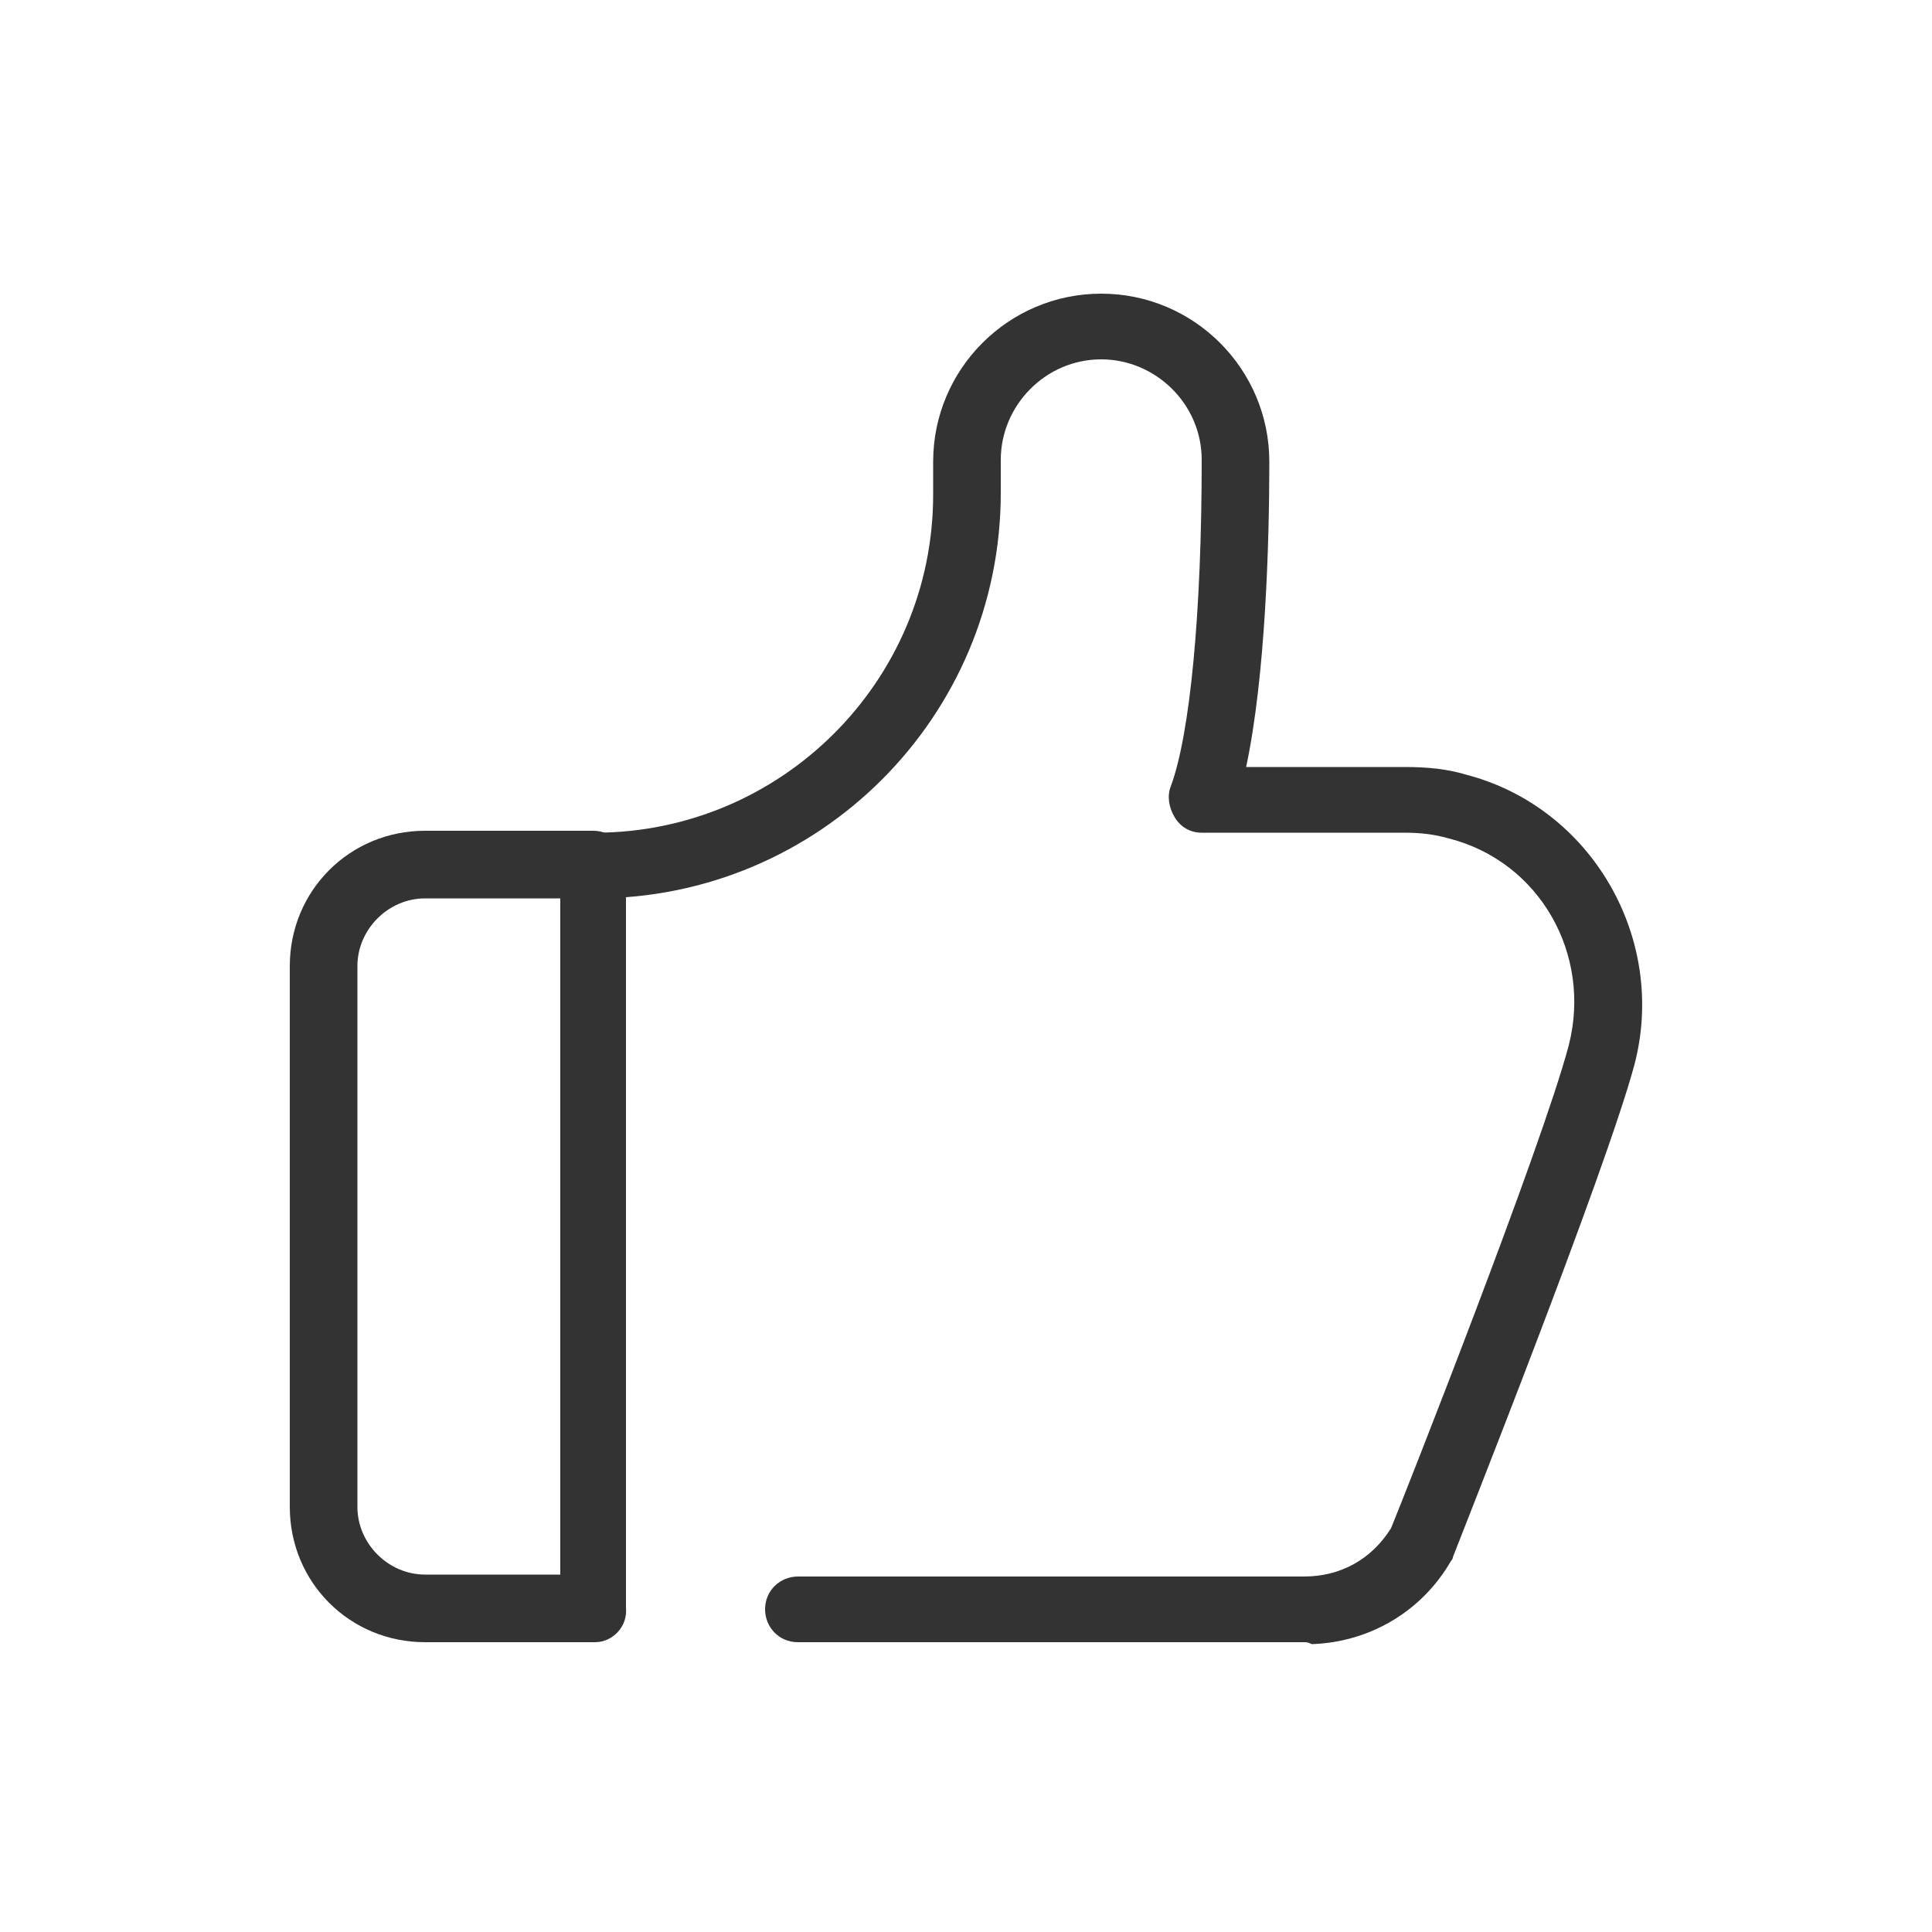
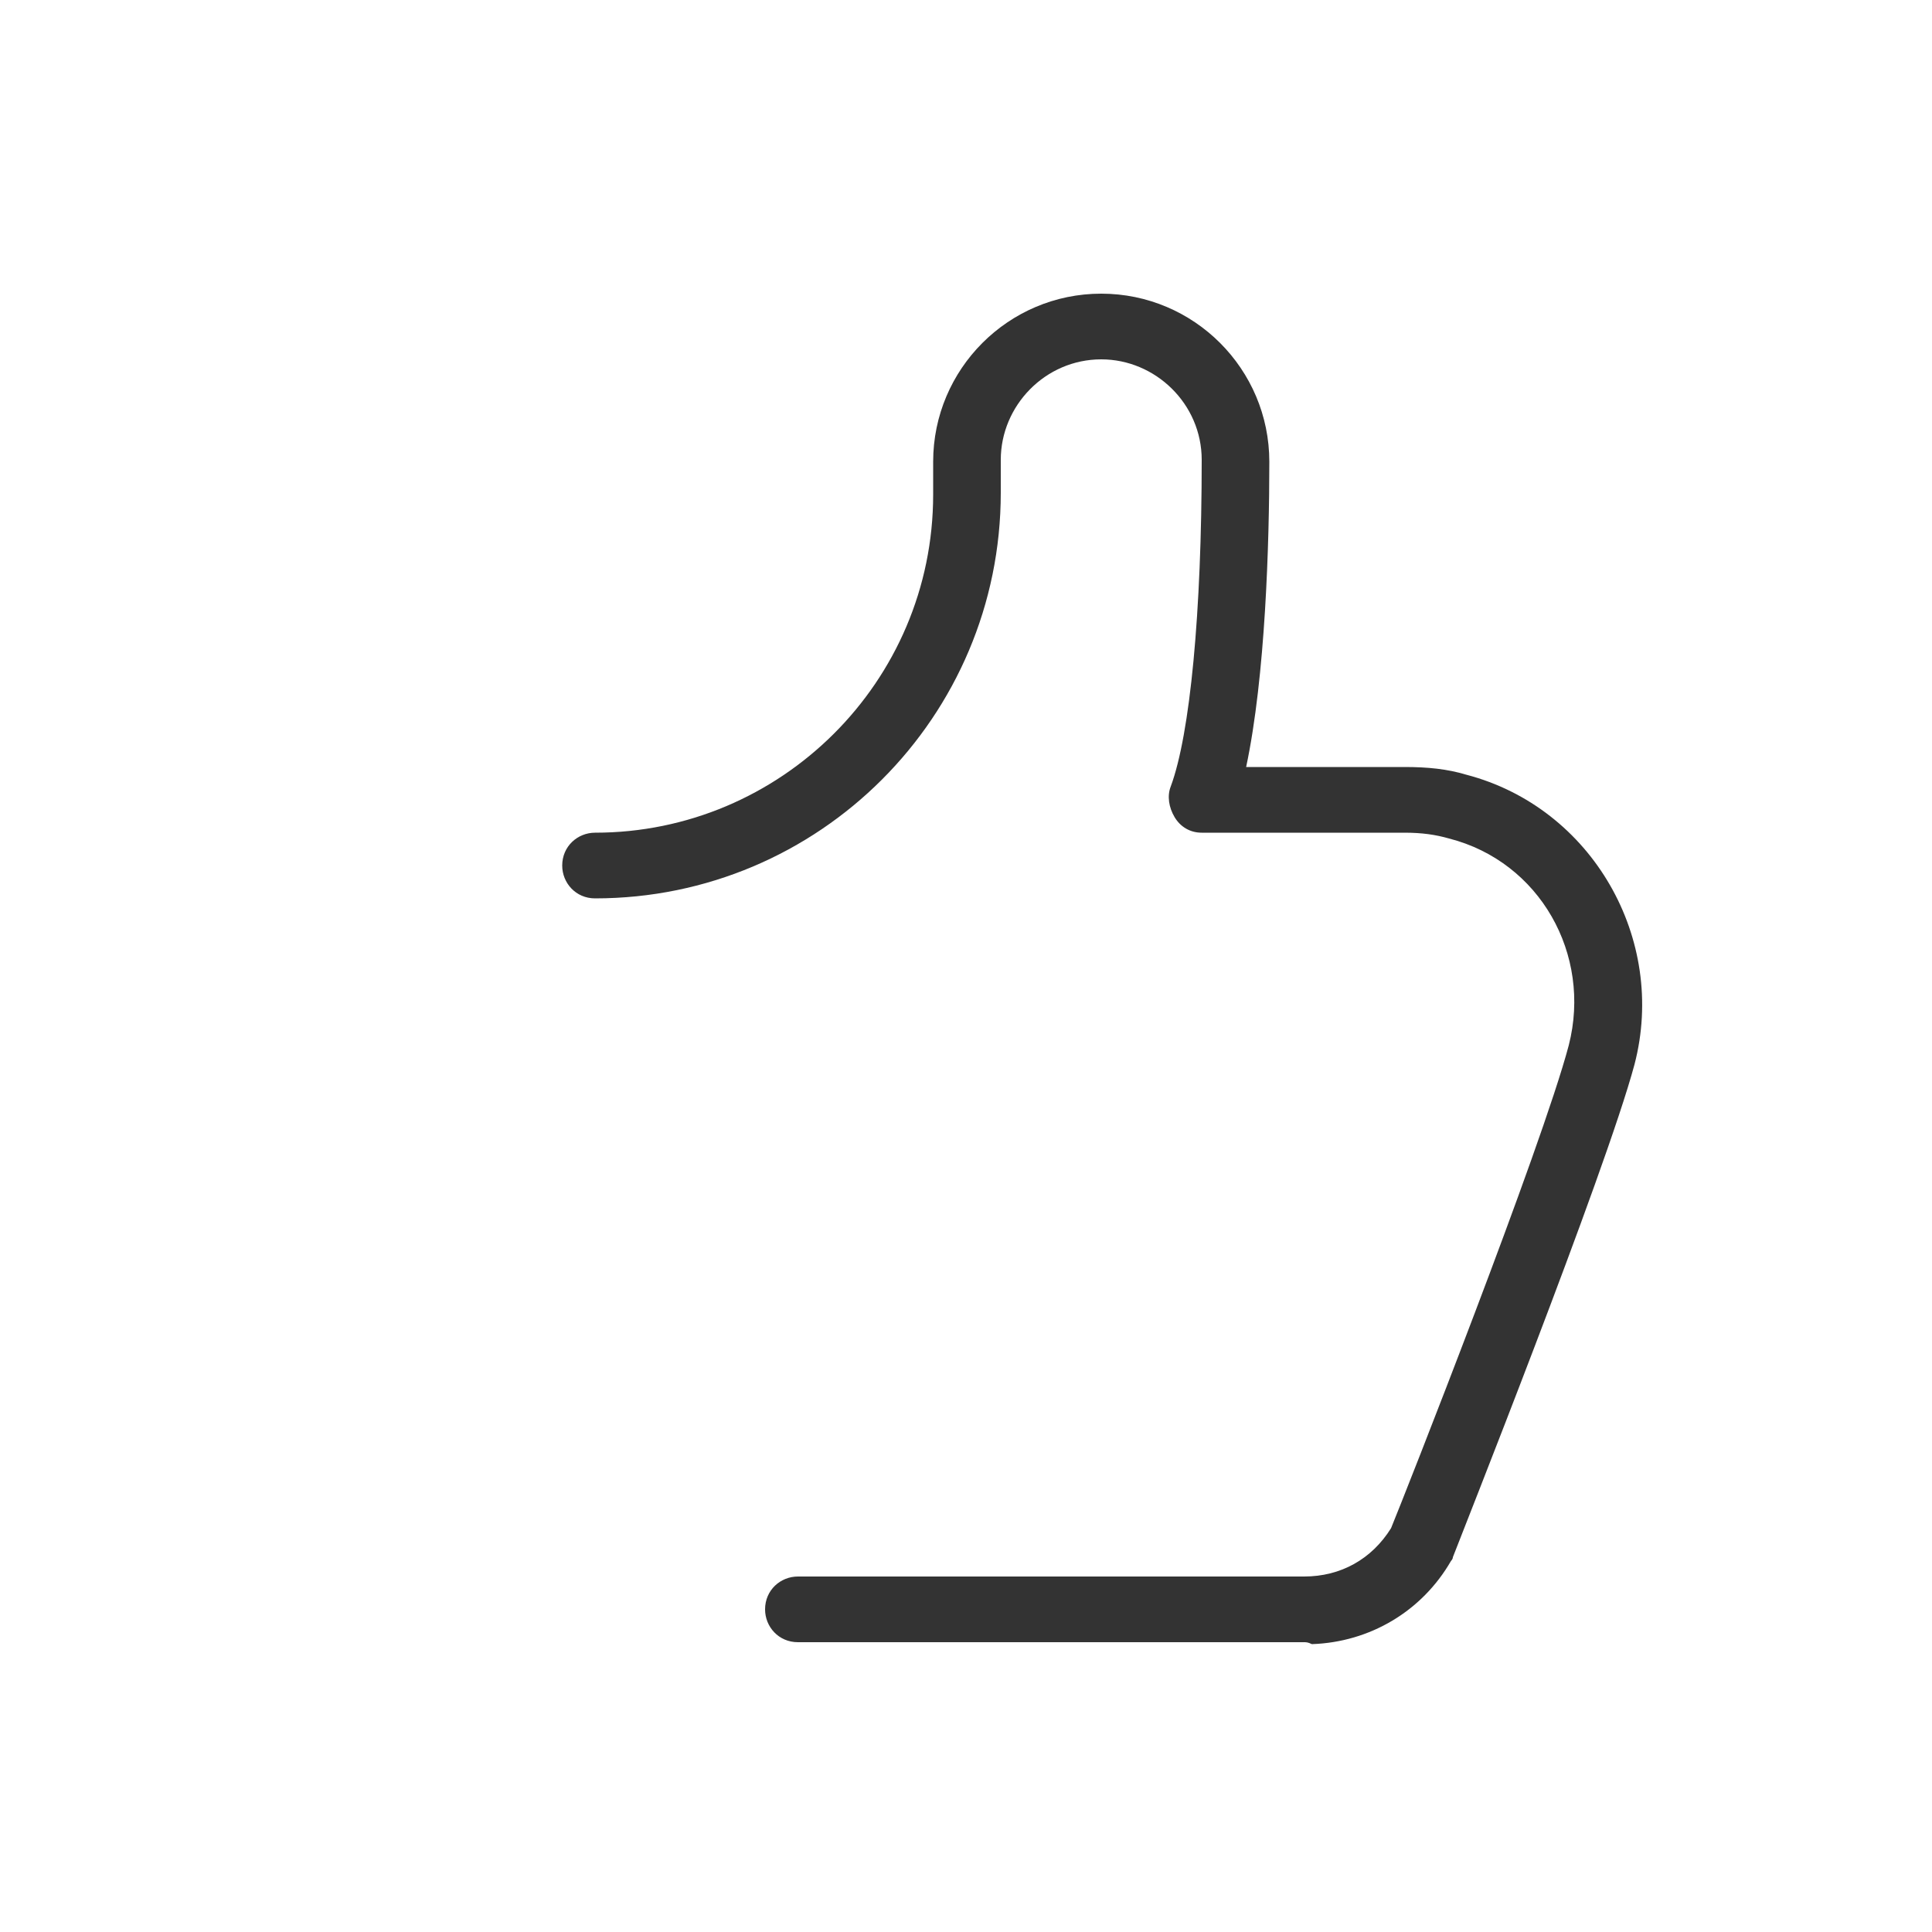
<svg xmlns="http://www.w3.org/2000/svg" version="1.1" viewBox="0 0 1024 1024" style="width: 1em;height: 1em;vertical-align: middle;fill: currentColor;overflow: hidden;" class="icon">
  <path fill="#333333" d="M691.2 870.4H422.912c-10.24 0-17.408-8.192-17.408-17.408 0-10.24 8.192-17.408 17.408-17.408h268.288c19.456 0 35.84-9.216 46.08-25.6 7.168-17.408 79.872-201.728 94.208-256 12.288-48.128-15.36-97.28-63.488-109.568-7.168-2.048-14.336-3.072-23.552-3.072H636.928c-6.144 0-11.264-3.072-14.336-8.192-3.072-5.12-4.096-11.264-2.048-16.384 10.24-27.648 16.384-92.16 16.384-173.056 0-29.696-24.576-53.248-53.248-53.248-29.696 0-53.248 24.576-53.248 53.248v17.408c0 118.784-96.256 215.04-215.04 215.04-10.24 0-17.408-8.192-17.408-17.408 0-10.24 8.192-17.408 17.408-17.408 98.304 0 179.2-79.872 179.2-179.2v-17.408c0-49.152 39.936-89.088 89.088-89.088 49.152 0 89.088 39.936 89.088 89.088 0 43.008-2.048 113.664-12.288 161.792h83.968c12.288 0 22.528 1.024 32.768 4.096 66.56 17.408 106.496 87.04 89.088 153.6-15.36 57.344-93.184 252.928-96.256 261.12 0 1.024-1.024 2.048-1.024 2.048-15.36 26.624-43.008 43.008-73.728 44.032-2.048-1.024-3.072-1.024-4.096-1.024z" />
-   <path fill="#333333" d="M315.392 870.4H225.28c-39.936 0-71.68-31.744-71.68-71.68V512c0-39.936 31.744-71.68 71.68-71.68h89.088c10.24 0 17.408 8.192 17.408 17.408v394.24c1.024 10.24-7.168 18.432-16.384 18.432zM225.28 476.16c-19.456 0-35.84 16.384-35.84 35.84v286.72c0 19.456 16.384 35.84 35.84 35.84h71.68v-358.4h-71.68z" />
</svg>